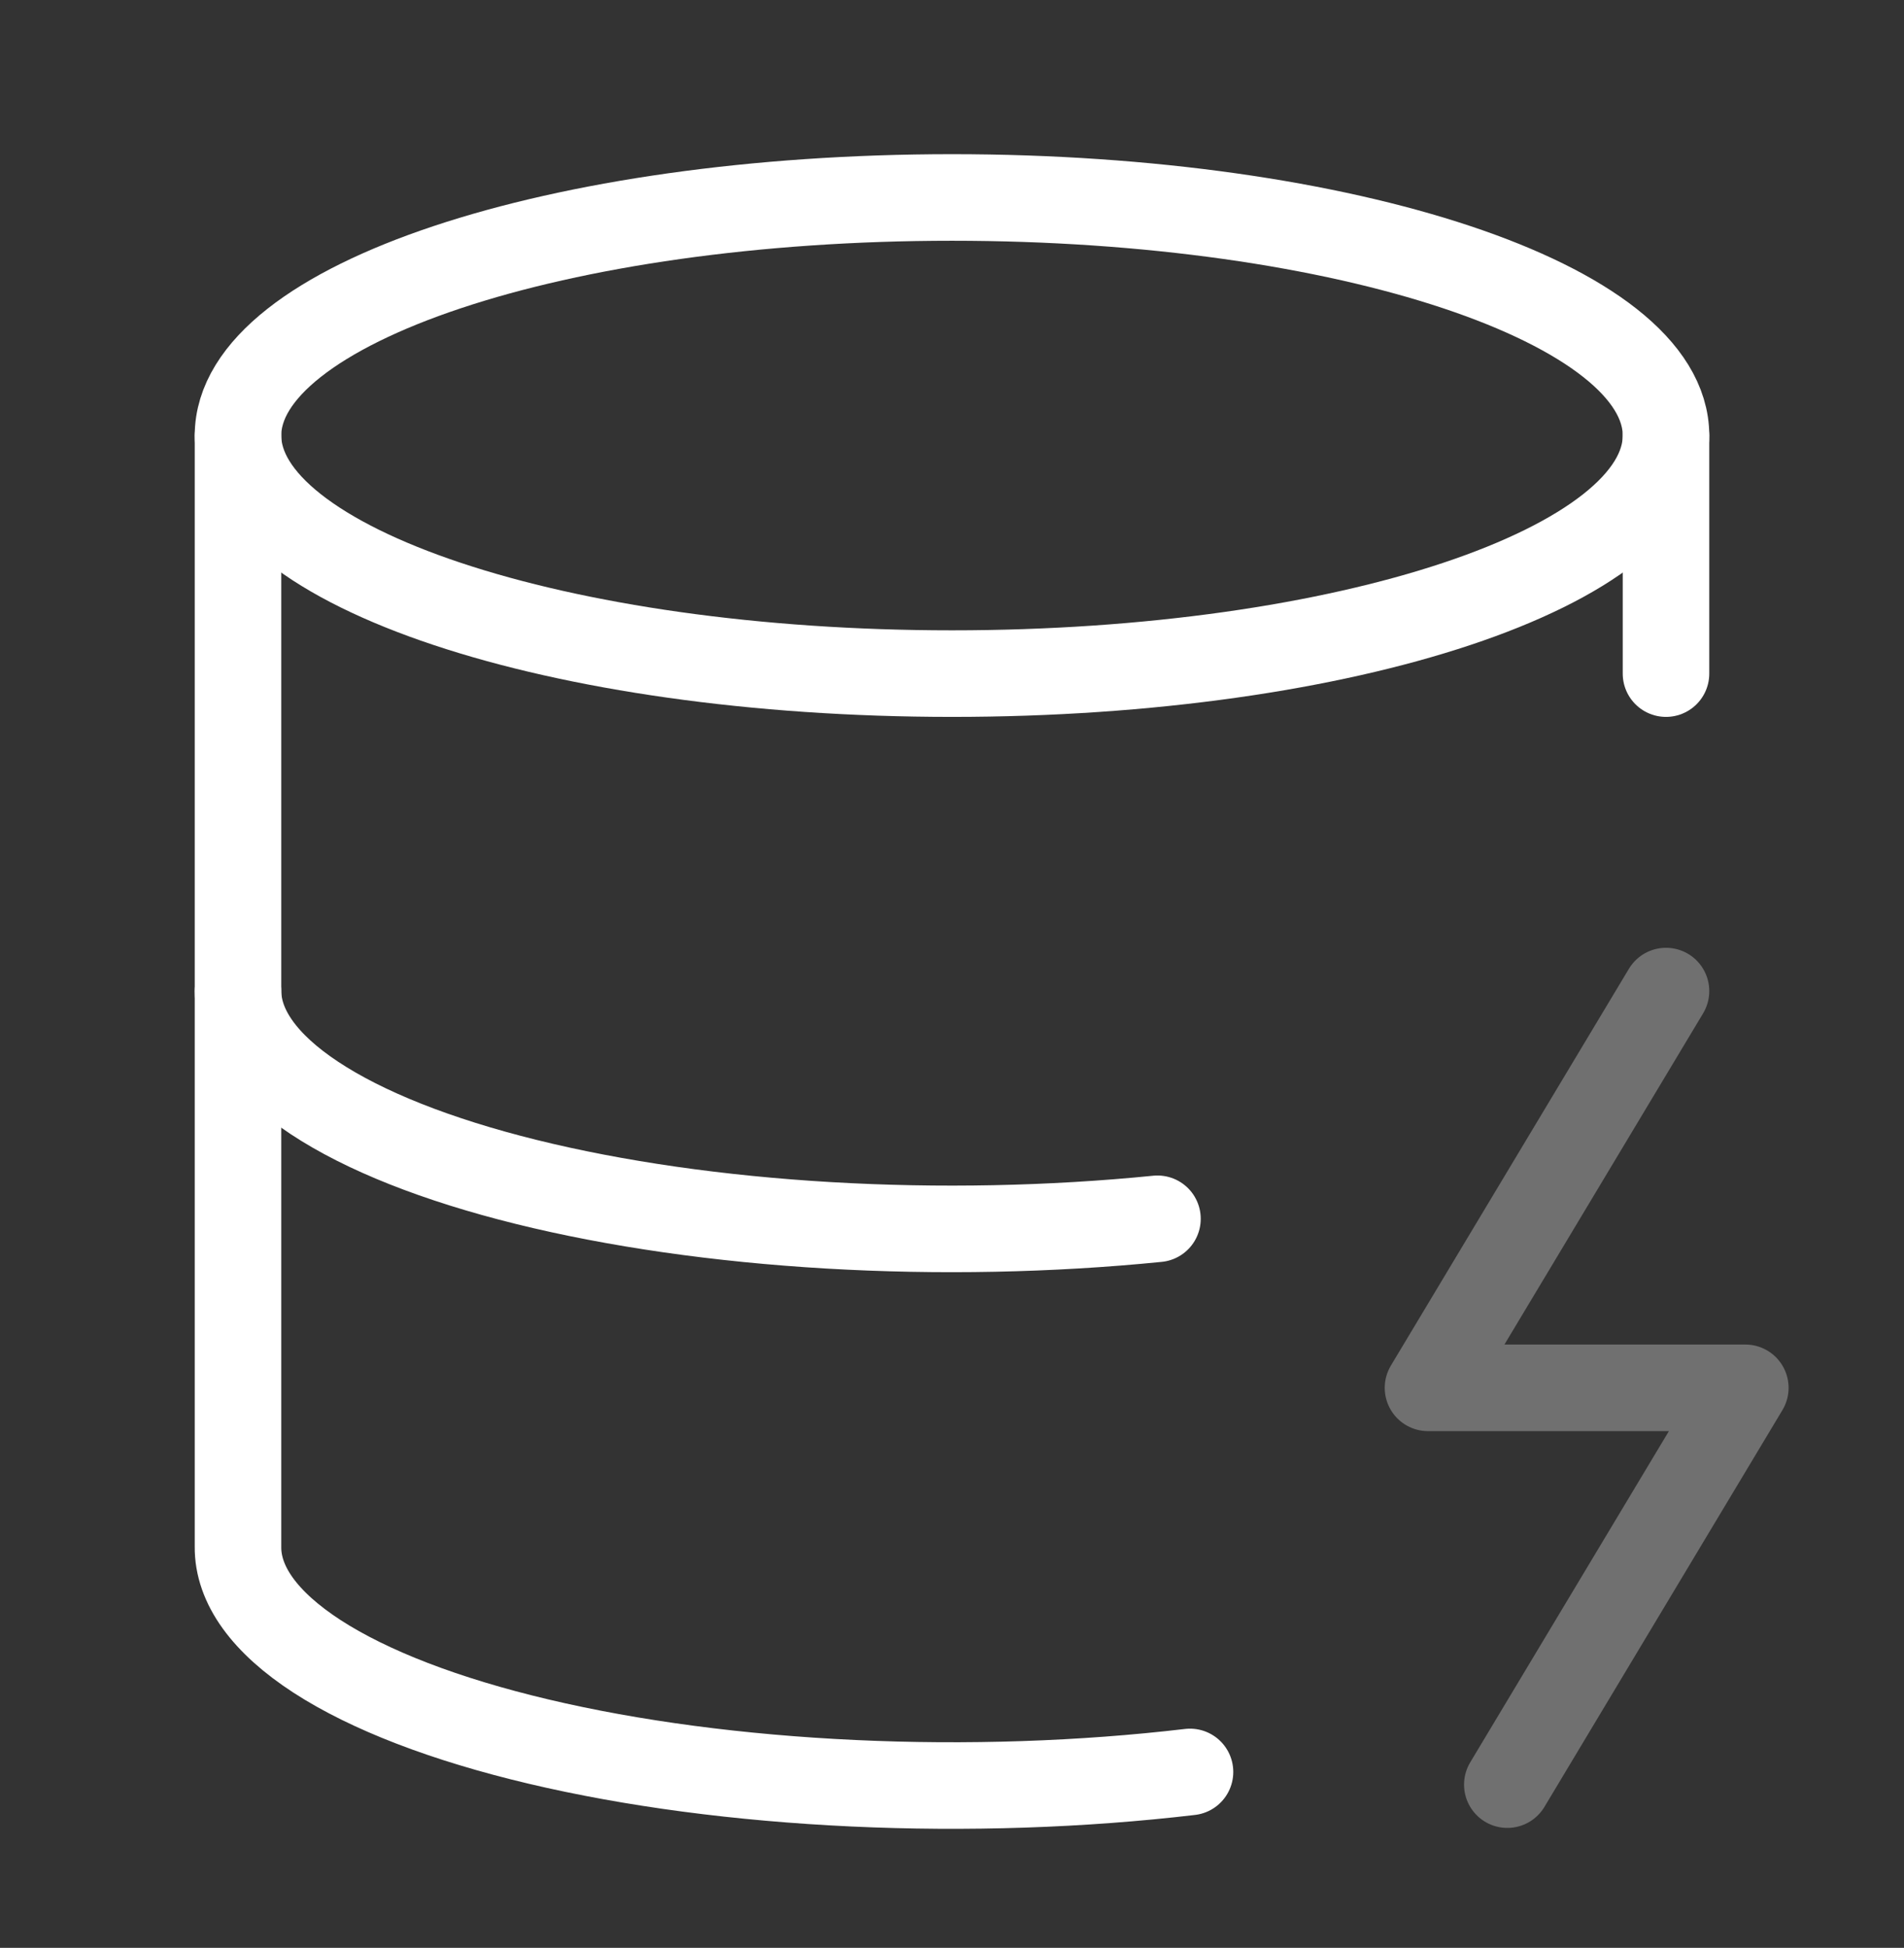
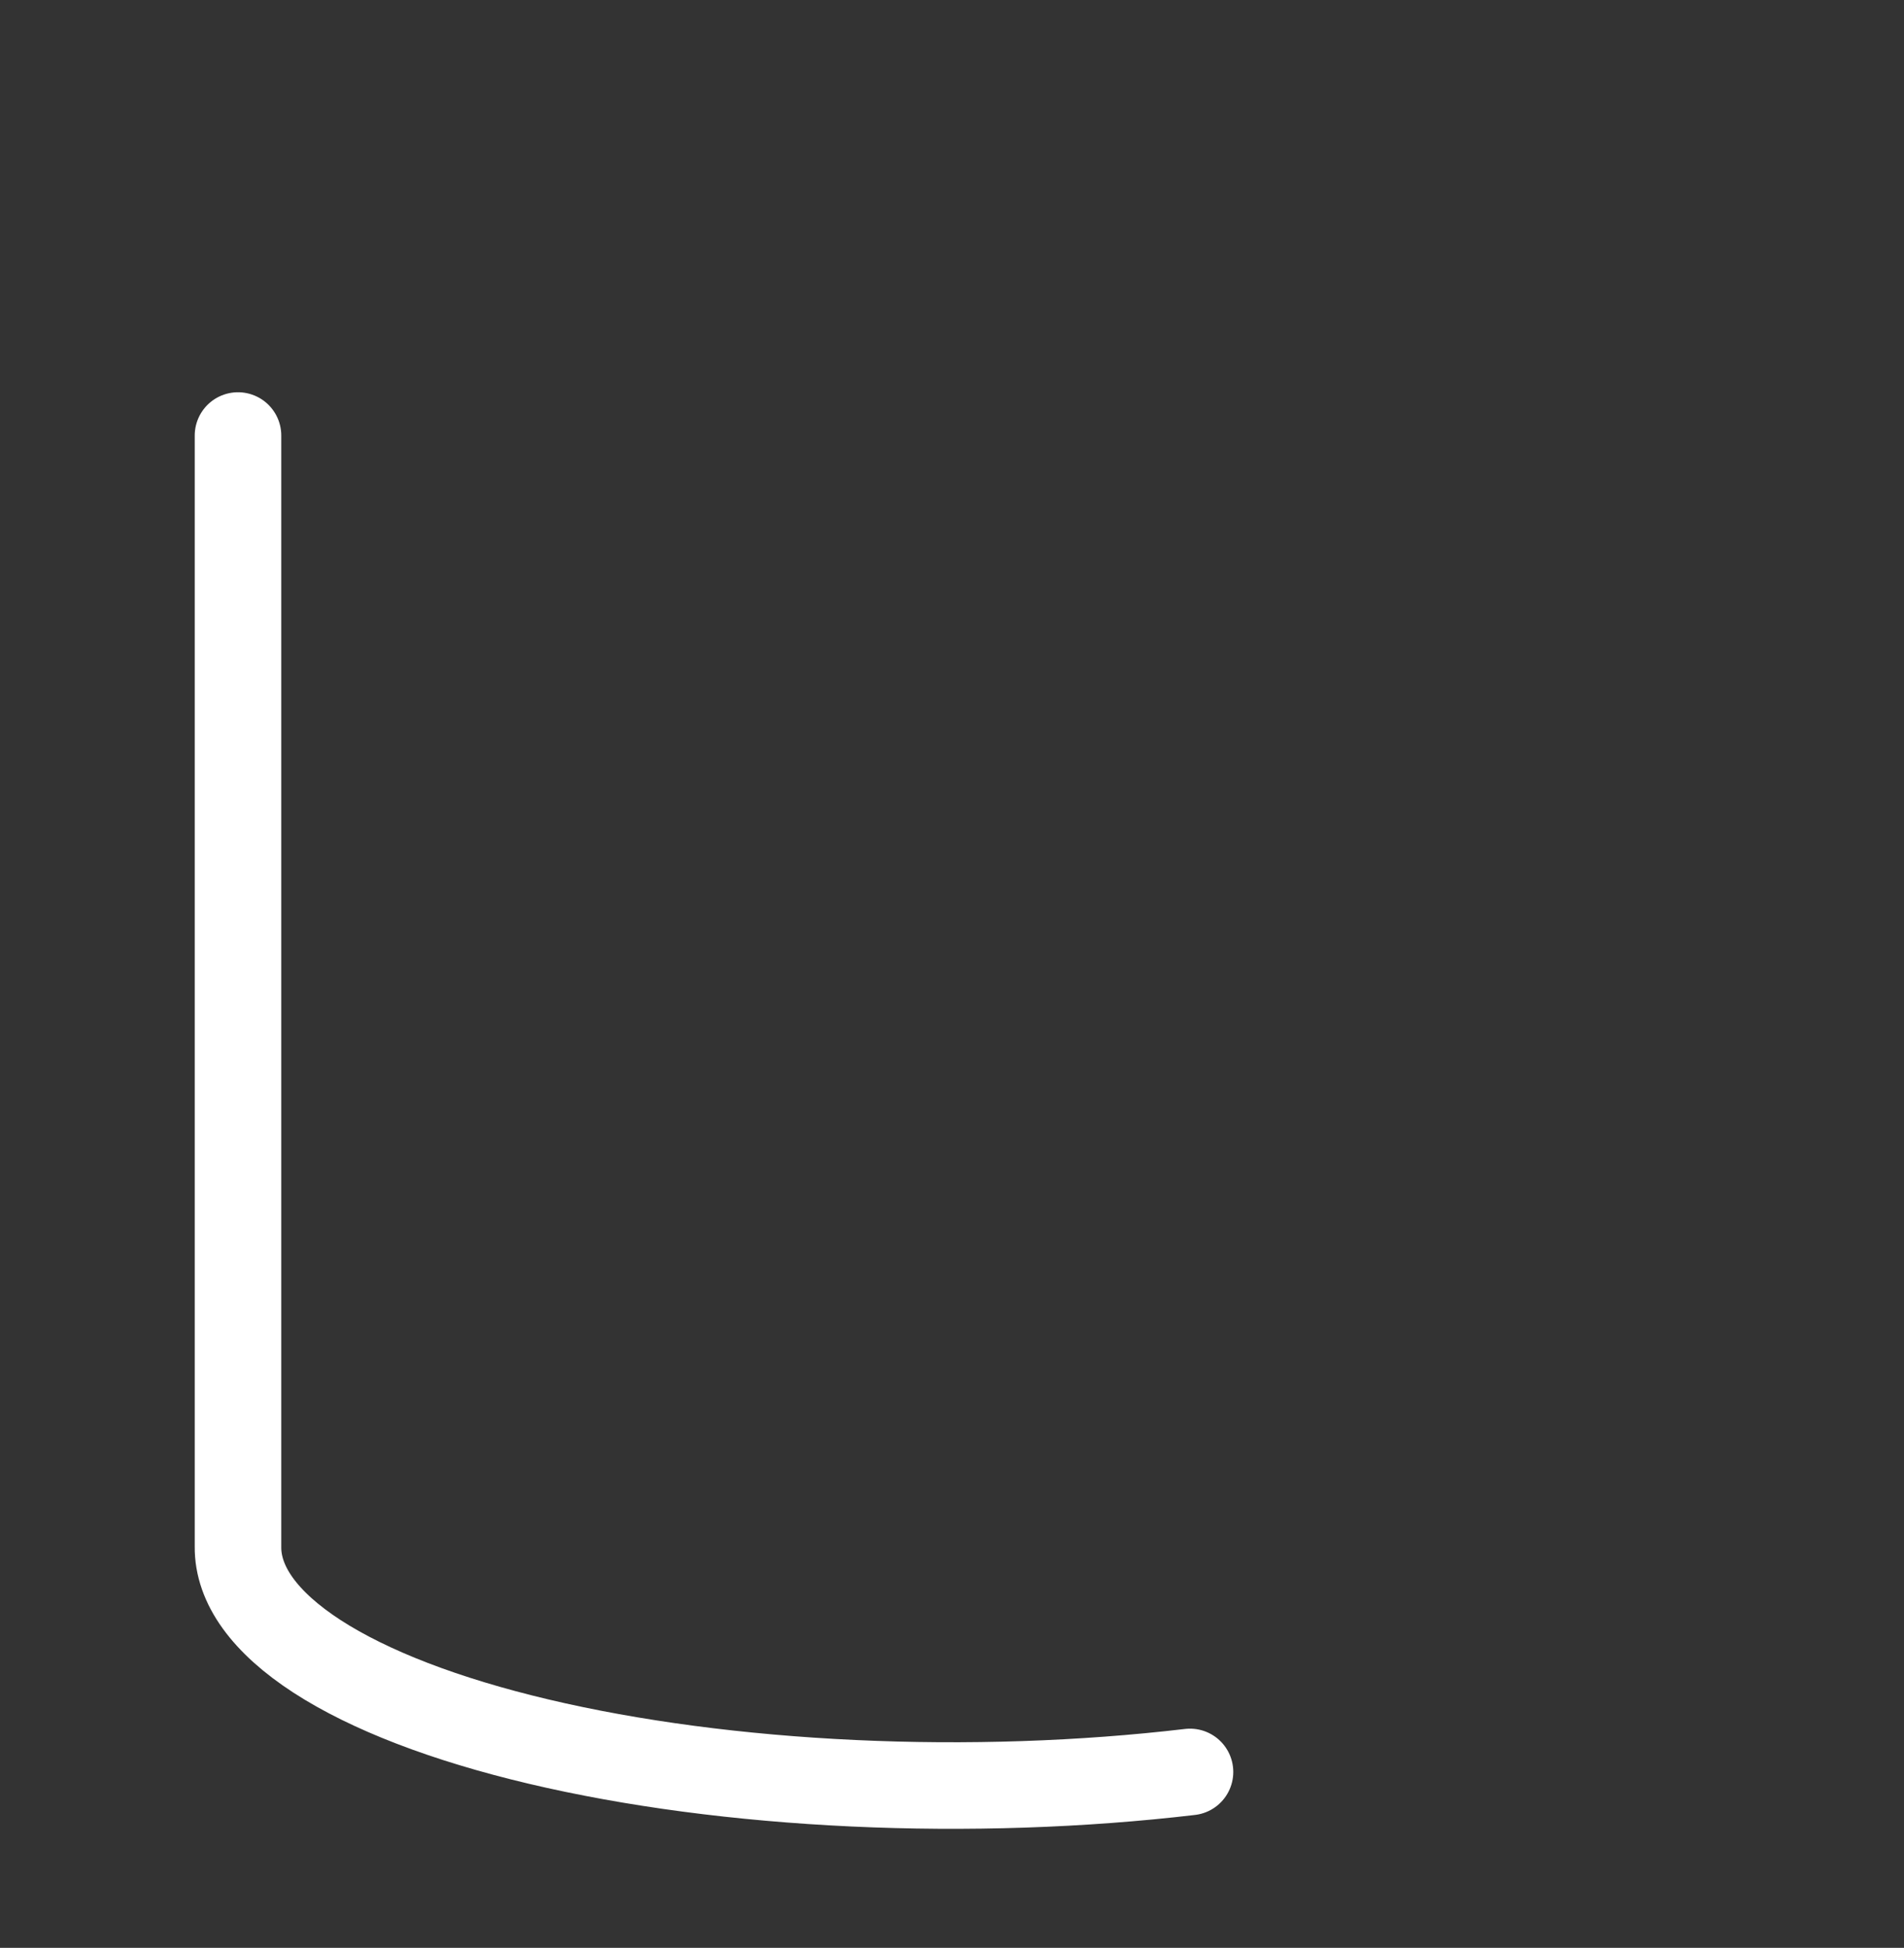
<svg xmlns="http://www.w3.org/2000/svg" width="44" height="45" viewBox="0 0 44 45" fill="none">
  <rect x="0" y="0" width="44" height="45" fill="#333333" stroke="none" />
-   <path d="M22 15.562C31.113 15.562 38.5 13.1 38.5 10.062C38.5 7.025 31.113 4.562 22 4.562C12.887 4.562 5.5 7.025 5.5 10.062C5.5 13.1 12.887 15.562 22 15.562Z" stroke="white" stroke-width="2" stroke-linecap="round" stroke-linejoin="round" />
  <path d="M5.5 10.062V35.729C5.49 36.611 6.116 37.48 7.325 38.265C8.534 39.049 10.291 39.725 12.448 40.235C14.604 40.745 17.098 41.075 19.717 41.197C22.337 41.319 25.006 41.23 27.5 40.936" stroke="white" stroke-width="2" stroke-linecap="round" stroke-linejoin="round" />
-   <path d="M38.5 10.062V15.562" stroke="white" stroke-width="2" stroke-linecap="round" stroke-linejoin="round" />
-   <path d="M38.5 22.896L33 32.062H40.333L34.833 41.229" stroke="white" stroke-opacity="0.3" stroke-width="2" stroke-linecap="round" stroke-linejoin="round" />
-   <path d="M5.5 22.896C5.503 23.753 6.106 24.598 7.263 25.363C8.419 26.129 10.096 26.794 12.16 27.305C14.225 27.816 16.619 28.16 19.151 28.308C21.684 28.456 24.286 28.404 26.748 28.157" stroke="white" stroke-width="2" stroke-linecap="round" stroke-linejoin="round" />
</svg>